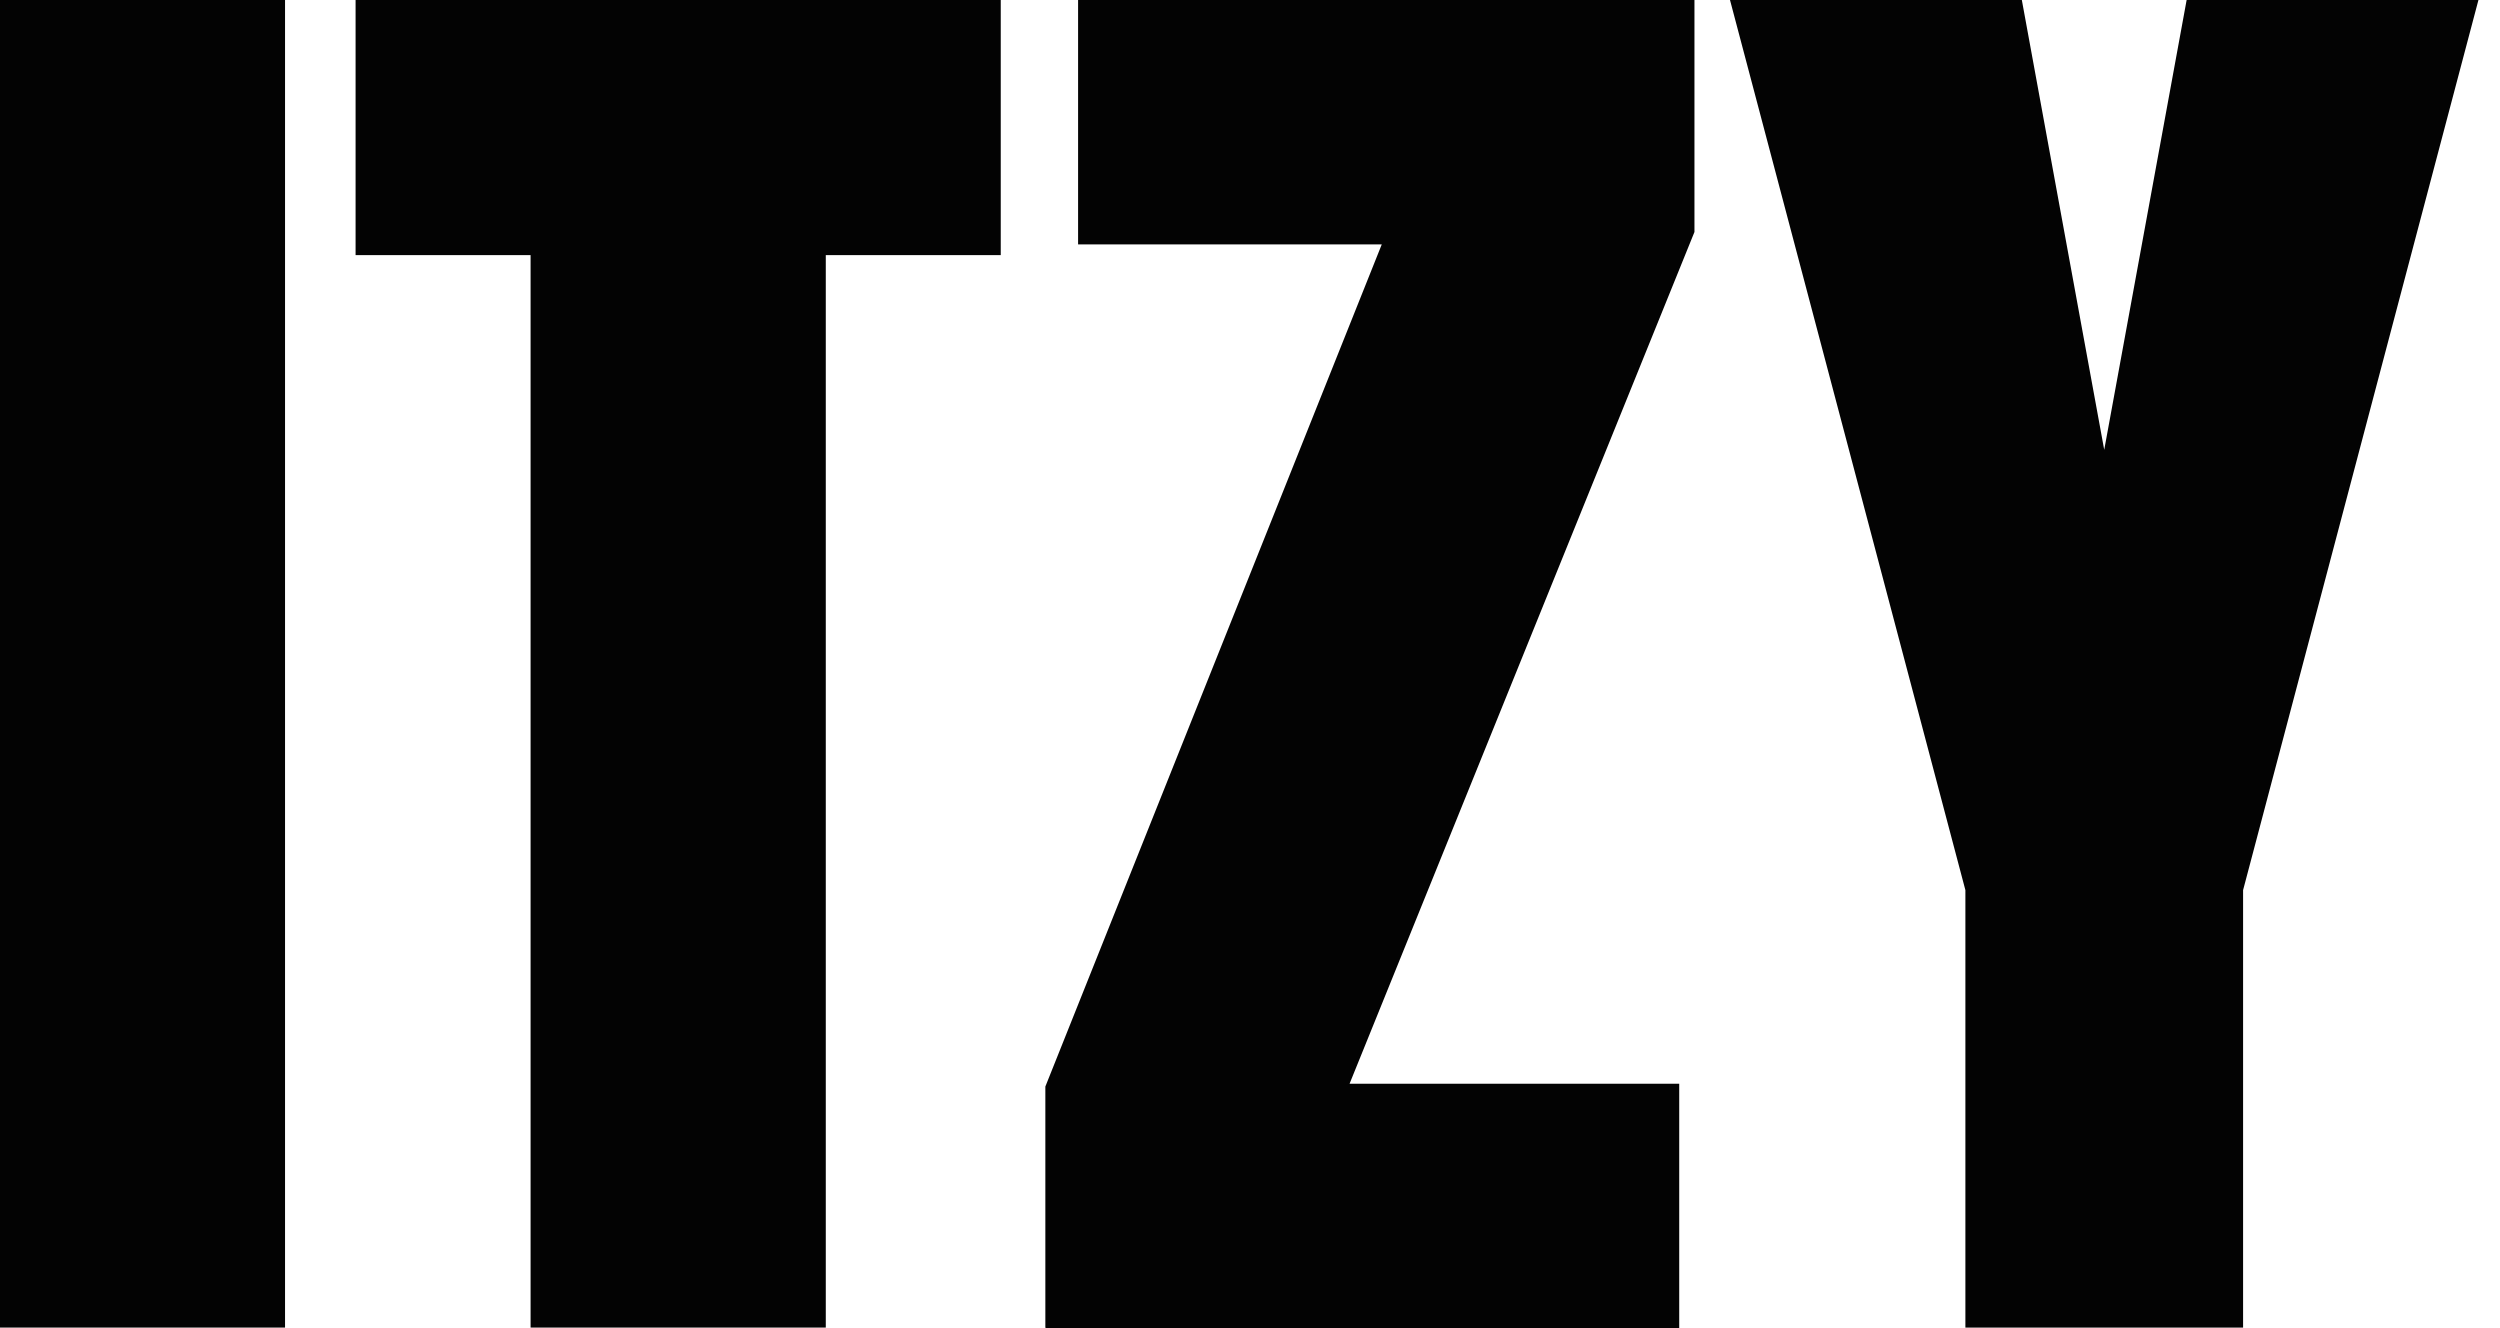
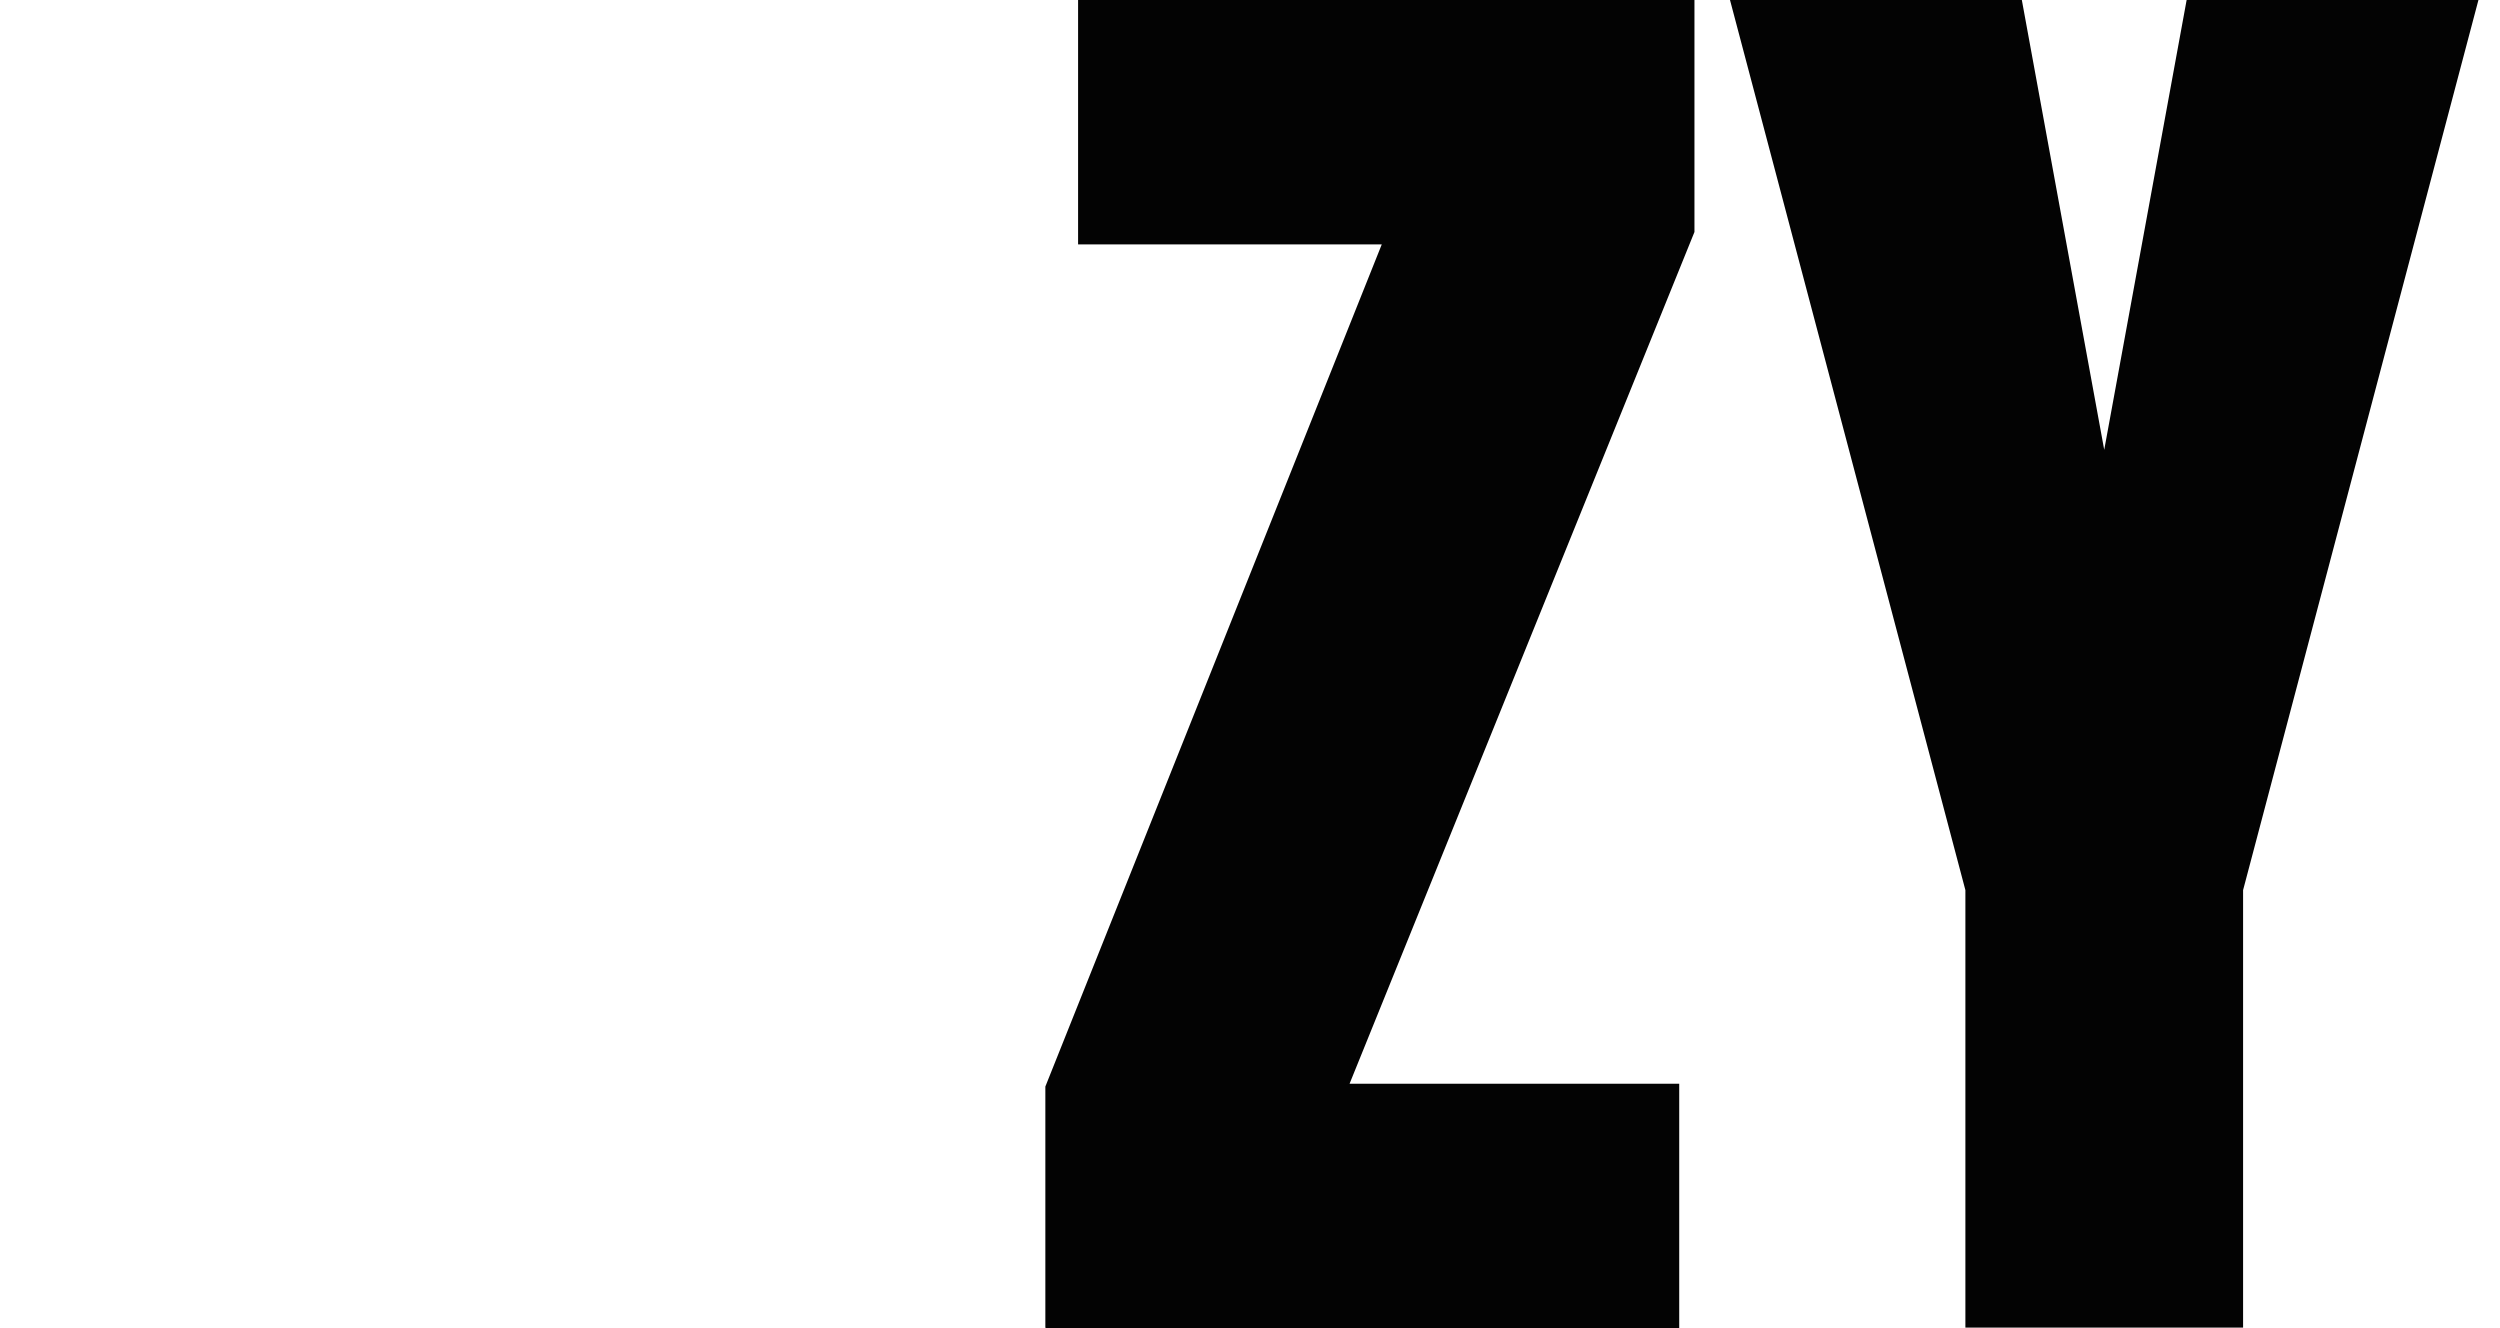
<svg xmlns="http://www.w3.org/2000/svg" fill="none" height="100%" overflow="visible" preserveAspectRatio="none" style="display: block;" viewBox="0 0 64 34" width="100%">
  <g id="Vector">
-     <path d="M0 33.986V0H7.297V33.986H0Z" fill="#030303" />
-     <path d="M13.583 33.986V6.531H9.103V0H25.619V6.531H21.14V33.986H13.583Z" fill="#030303" />
    <path d="M26.761 33.986V27.816L35.373 6.257H27.599V0H43.378V5.939L34.549 27.743H42.988V34H26.775L26.761 33.986Z" fill="#030303" />
    <path d="M50.314 33.986V22.787L44.288 0H51.759L53.868 11.516L55.978 0H63.448L57.423 22.787V33.986H50.299H50.314Z" fill="#030303" />
  </g>
</svg>